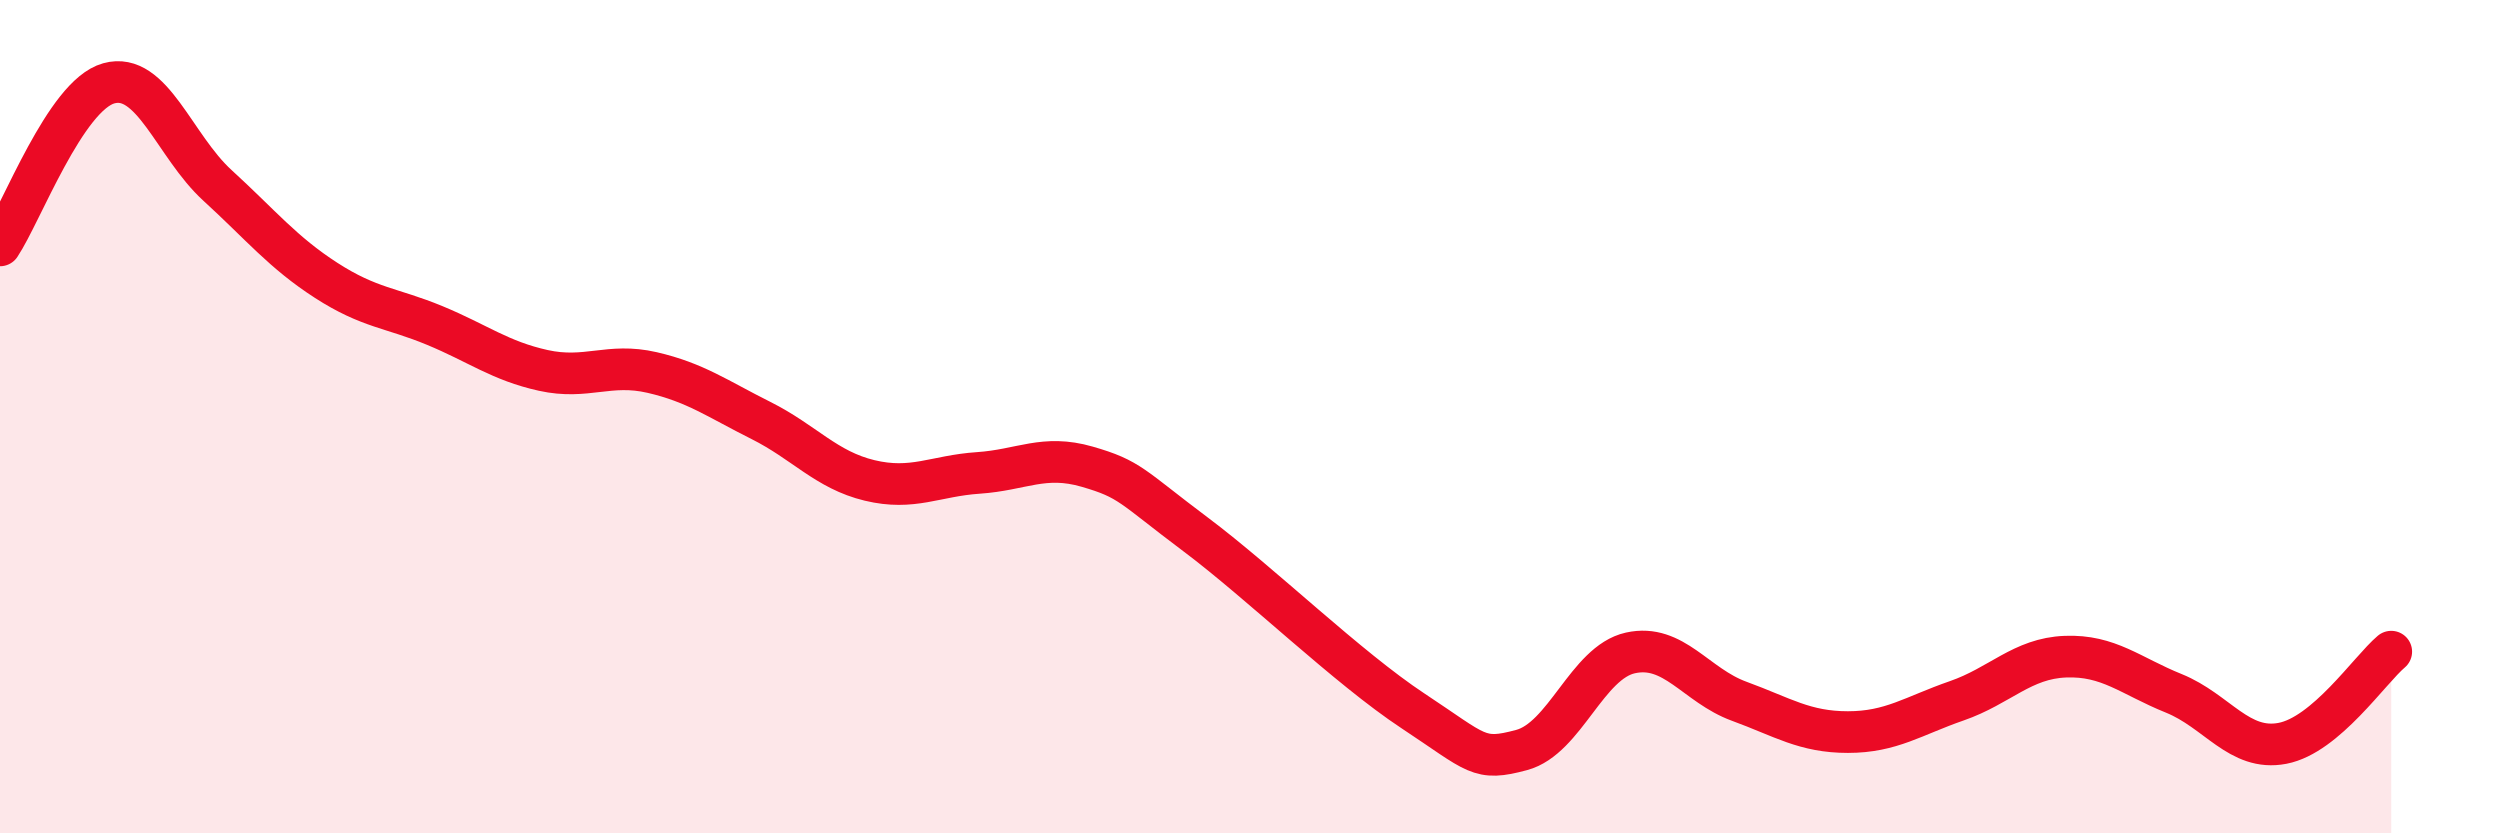
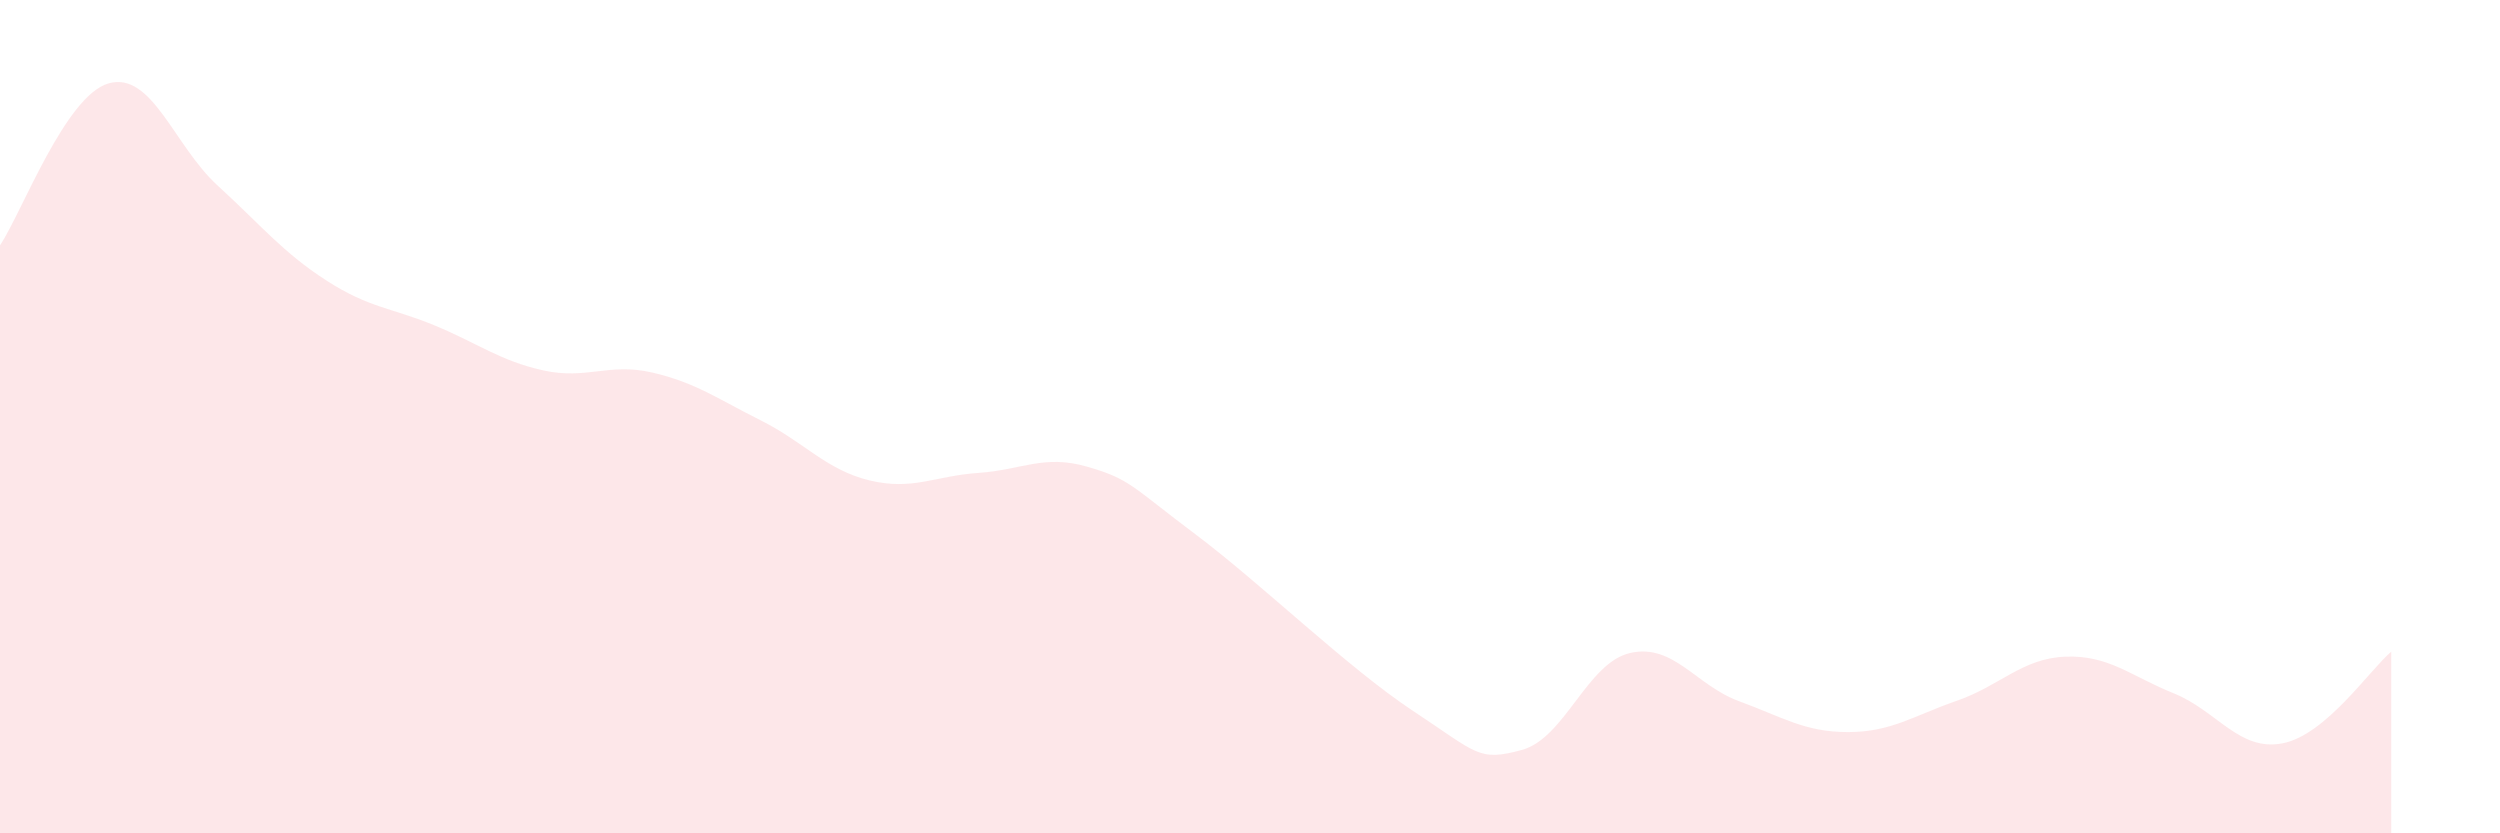
<svg xmlns="http://www.w3.org/2000/svg" width="60" height="20" viewBox="0 0 60 20">
  <path d="M 0,5.89 C 0.52,5.11 1.57,2.29 2.61,2 C 3.65,1.71 4.18,3.5 5.22,4.45 C 6.26,5.4 6.79,6.06 7.83,6.73 C 8.87,7.4 9.39,7.38 10.43,7.81 C 11.47,8.24 12,8.66 13.04,8.89 C 14.08,9.12 14.61,8.7 15.65,8.94 C 16.69,9.18 17.22,9.57 18.26,10.09 C 19.3,10.61 19.83,11.28 20.87,11.53 C 21.91,11.78 22.44,11.42 23.48,11.35 C 24.52,11.28 25.05,10.9 26.09,11.2 C 27.13,11.5 27.14,11.66 28.7,12.83 C 30.26,14 32.35,16.03 33.91,17.06 C 35.47,18.09 35.48,18.28 36.52,18 C 37.56,17.72 38.09,15.9 39.13,15.67 C 40.17,15.44 40.7,16.45 41.74,16.83 C 42.78,17.21 43.31,17.57 44.35,17.57 C 45.39,17.57 45.92,17.18 46.96,16.82 C 48,16.46 48.53,15.8 49.57,15.76 C 50.61,15.72 51.13,16.22 52.17,16.64 C 53.21,17.06 53.74,18.04 54.78,17.84 C 55.82,17.64 56.87,16.08 57.39,15.64L57.39 20L0 20Z" fill="#EB0A25" opacity="0.1" stroke-linecap="round" stroke-linejoin="round" />
-   <path d="M 0,5.89 C 0.52,5.11 1.57,2.29 2.61,2 C 3.65,1.71 4.18,3.5 5.22,4.45 C 6.26,5.4 6.79,6.06 7.83,6.73 C 8.87,7.4 9.39,7.38 10.43,7.81 C 11.47,8.24 12,8.66 13.04,8.89 C 14.08,9.12 14.61,8.7 15.65,8.94 C 16.69,9.18 17.22,9.57 18.26,10.09 C 19.3,10.61 19.83,11.28 20.87,11.53 C 21.91,11.78 22.44,11.42 23.48,11.35 C 24.52,11.28 25.05,10.9 26.09,11.2 C 27.13,11.5 27.14,11.66 28.7,12.83 C 30.26,14 32.35,16.03 33.91,17.06 C 35.47,18.09 35.48,18.28 36.52,18 C 37.56,17.72 38.09,15.9 39.13,15.67 C 40.17,15.44 40.7,16.45 41.74,16.83 C 42.78,17.21 43.31,17.57 44.35,17.57 C 45.39,17.57 45.92,17.18 46.96,16.82 C 48,16.46 48.53,15.8 49.57,15.76 C 50.61,15.72 51.13,16.22 52.17,16.64 C 53.21,17.06 53.74,18.04 54.78,17.84 C 55.82,17.64 56.87,16.08 57.39,15.64" stroke="#EB0A25" stroke-width="1" fill="none" stroke-linecap="round" stroke-linejoin="round" />
</svg>